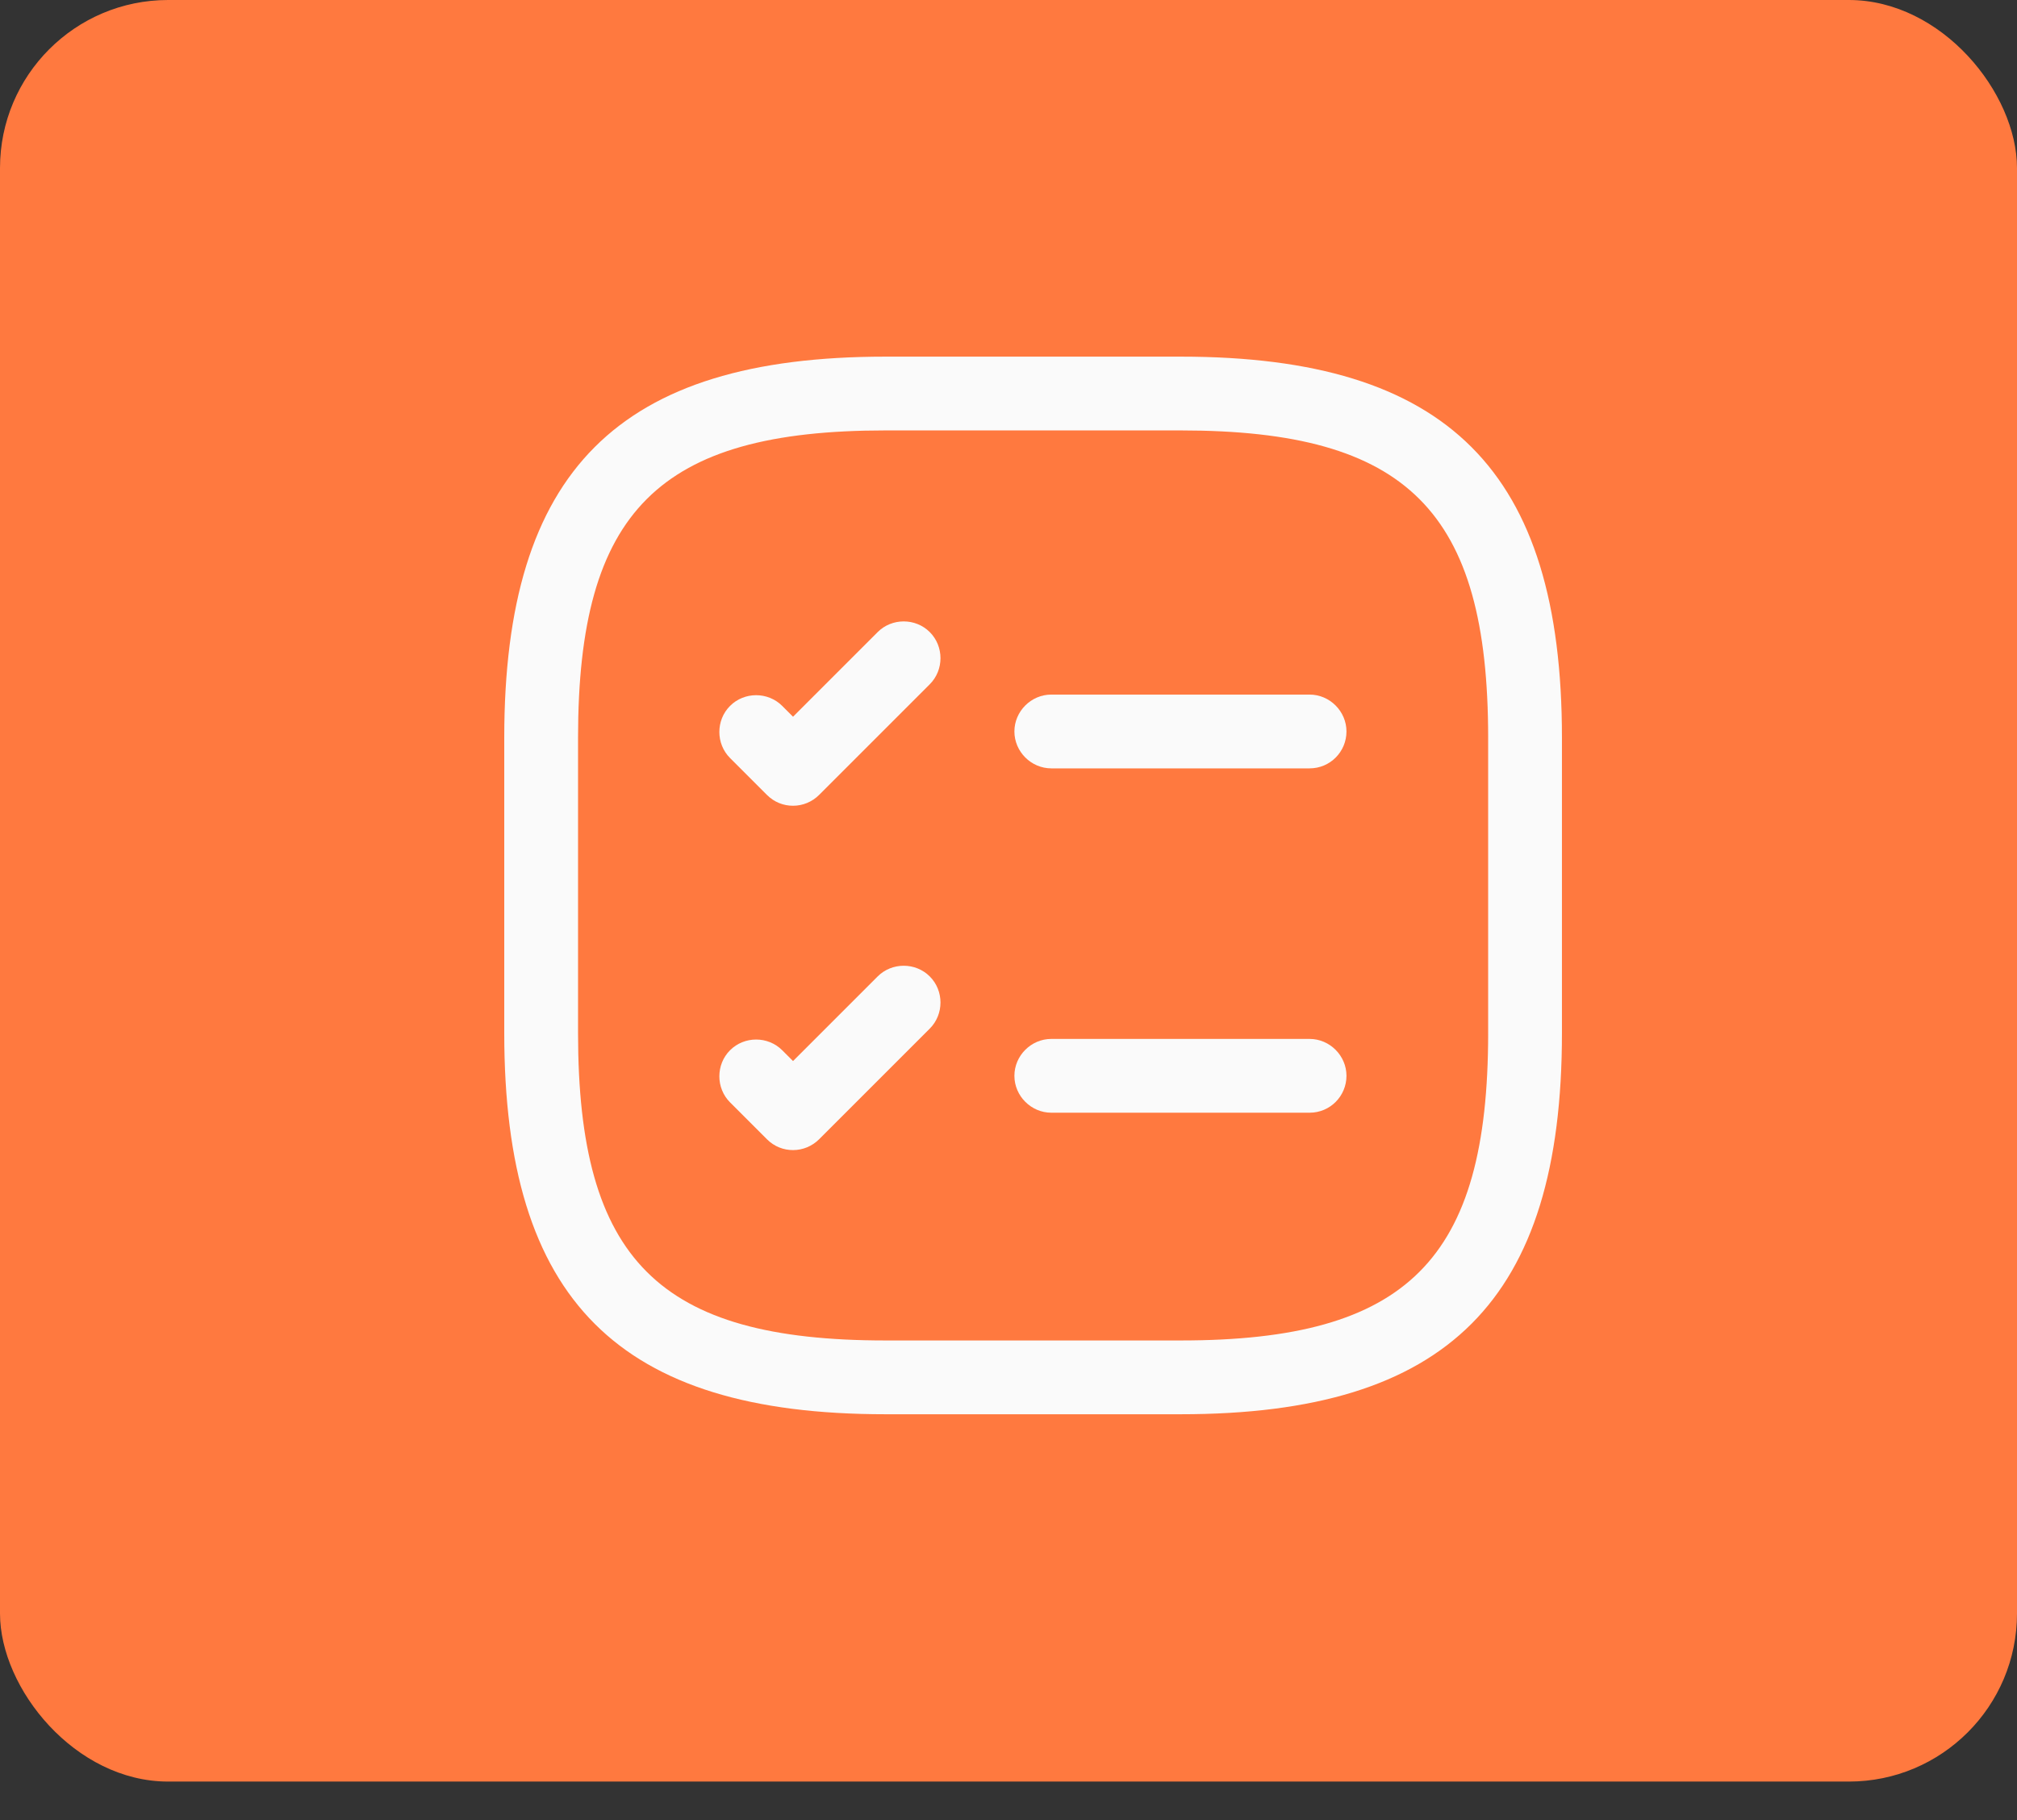
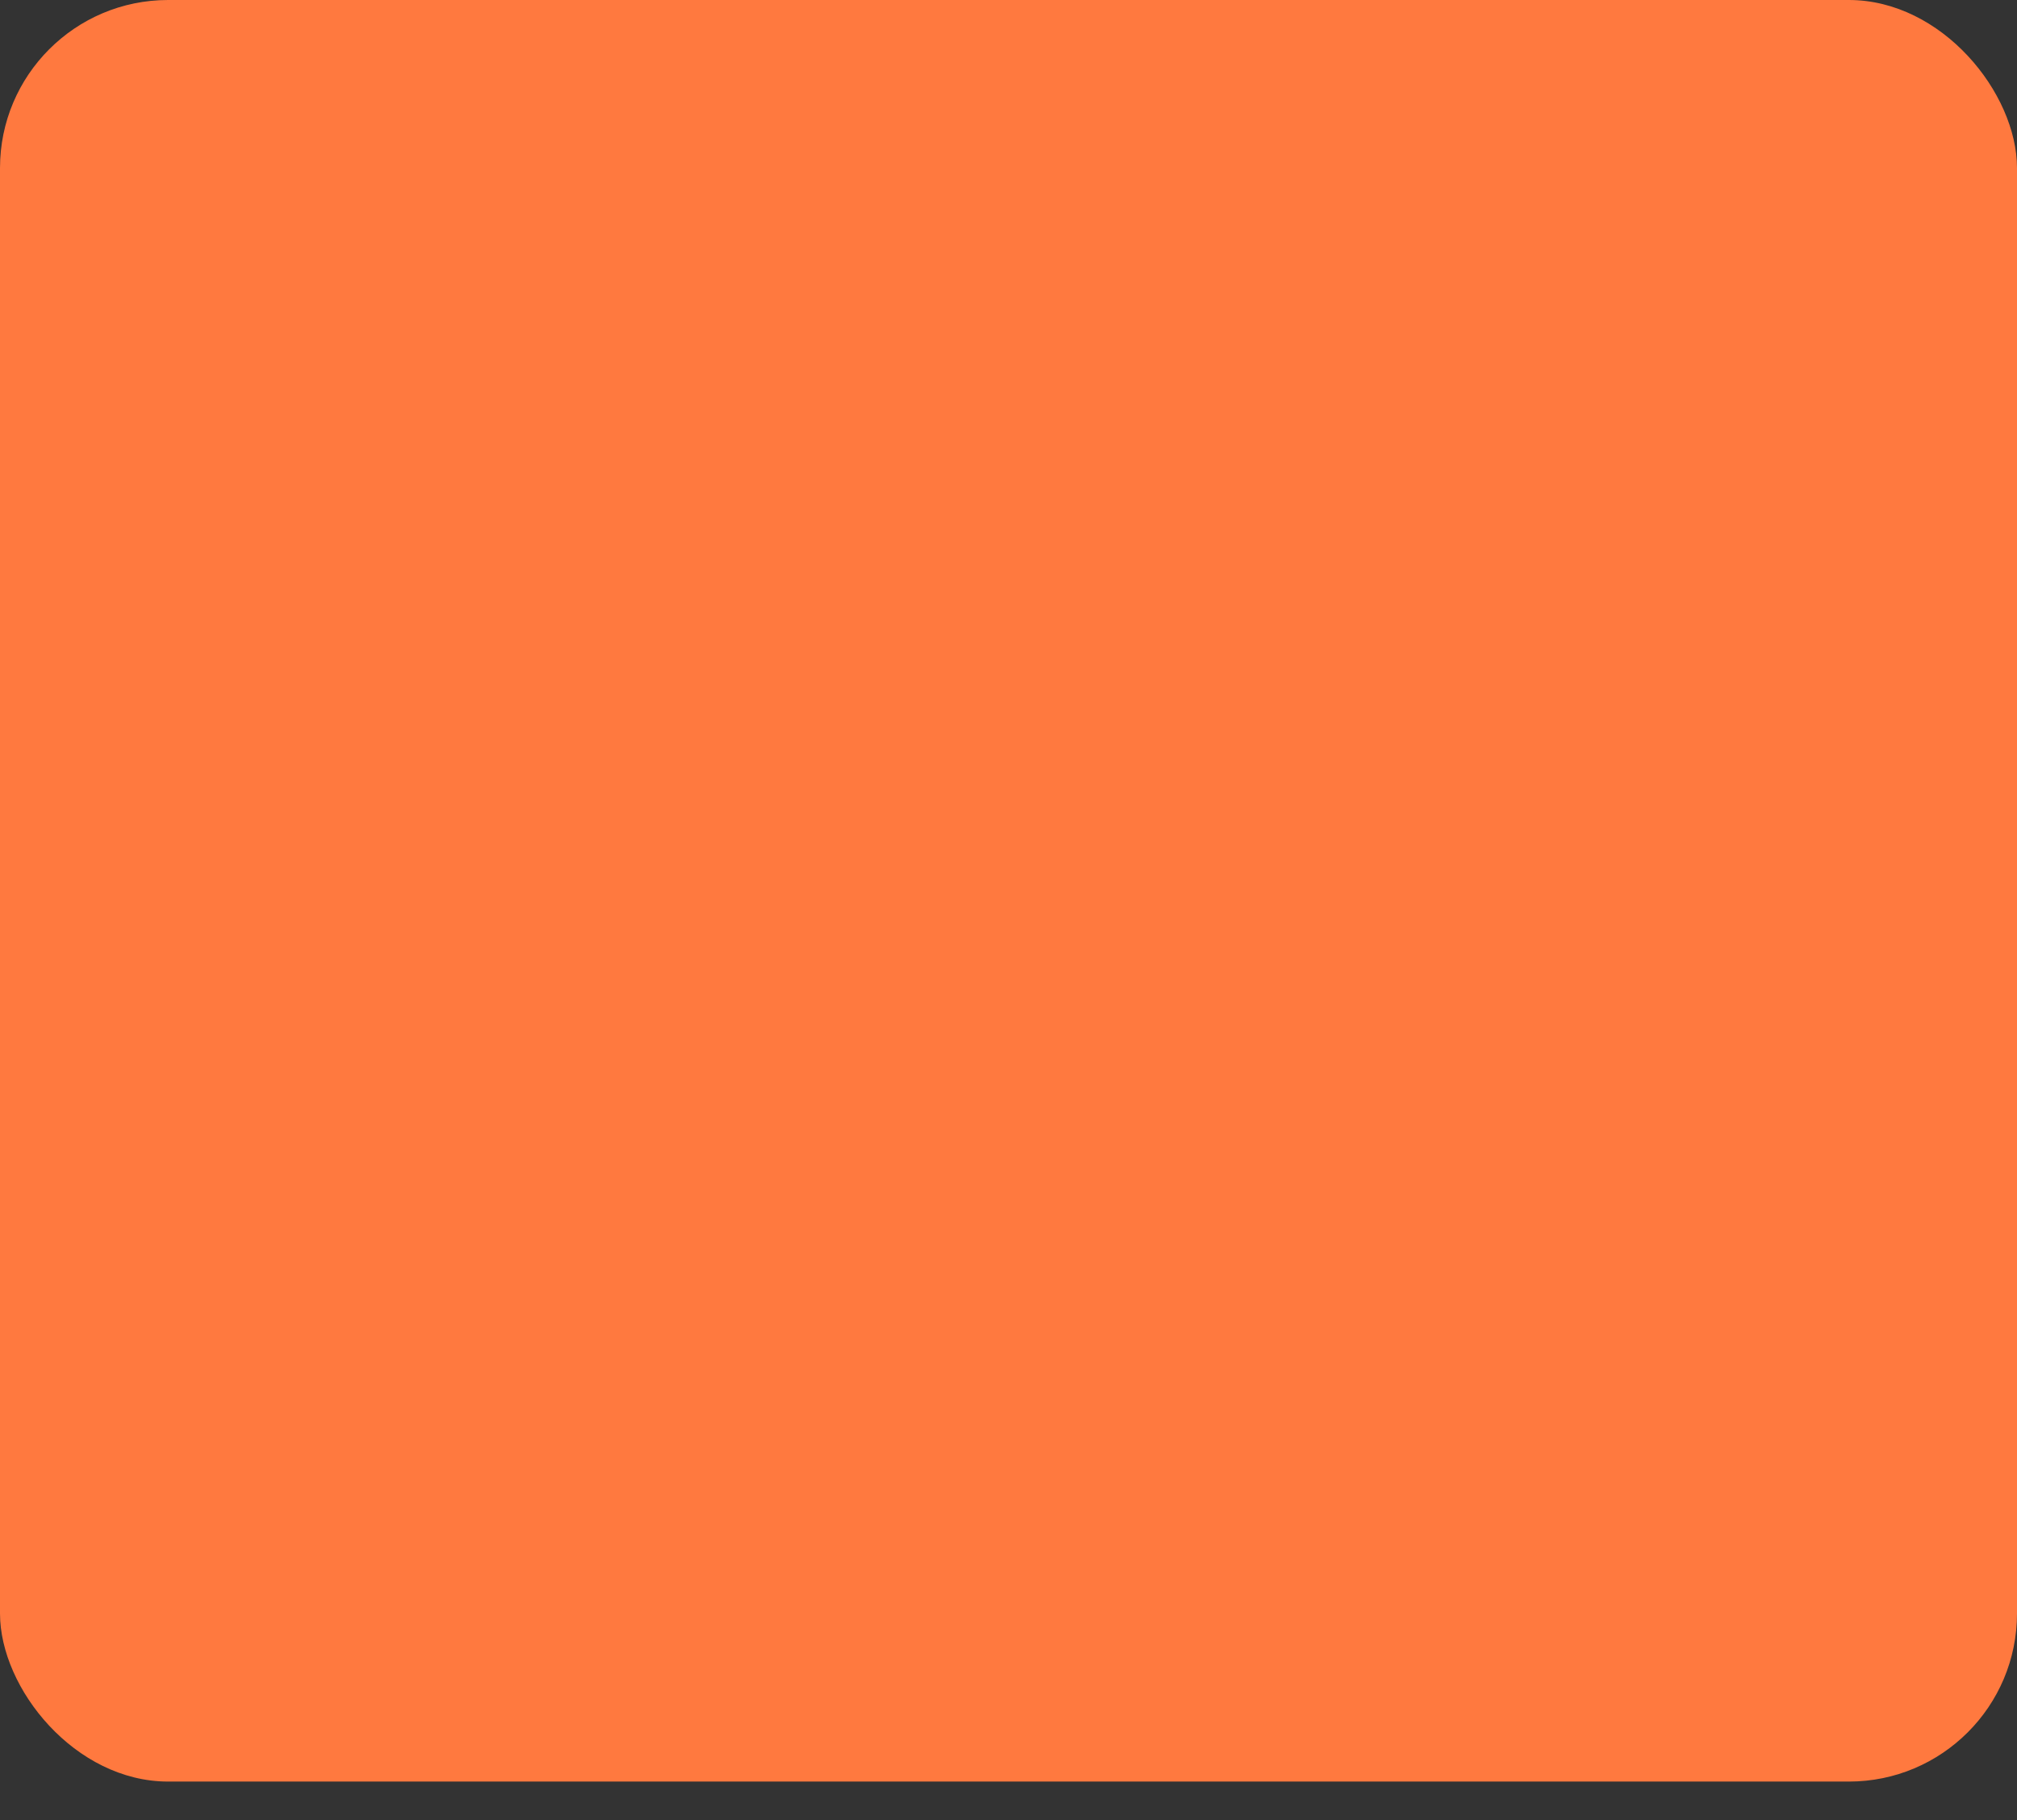
<svg xmlns="http://www.w3.org/2000/svg" width="41" height="37" viewBox="0 0 41 37" fill="none">
  <rect x="0" y="0" width="41" height="37" fill="#333333" stroke="none" />
  <rect width="41" height="36.217" rx="3.417" fill="#FF793F" />
-   <path d="M26.62 15.62H21.37C20.96 15.62 20.62 15.28 20.62 14.87C20.62 14.46 20.96 14.12 21.37 14.12H26.62C27.03 14.12 27.37 14.46 27.37 14.87C27.37 15.28 27.04 15.62 26.62 15.62Z" fill="#FAFAFA" />
-   <path d="M16.12 16.38C15.93 16.38 15.74 16.31 15.59 16.16L14.84 15.41C14.55 15.12 14.55 14.64 14.84 14.35C15.13 14.06 15.61 14.06 15.9 14.35L16.12 14.57L17.84 12.85C18.13 12.56 18.61 12.56 18.9 12.85C19.19 13.14 19.19 13.62 18.9 13.91L16.65 16.16C16.51 16.3 16.32 16.38 16.12 16.38Z" fill="#FAFAFA" />
-   <path d="M26.62 22.62H21.37C20.96 22.62 20.62 22.28 20.62 21.87C20.62 21.46 20.96 21.12 21.37 21.12H26.62C27.03 21.12 27.37 21.46 27.37 21.87C27.37 22.28 27.04 22.62 26.62 22.62Z" fill="#FAFAFA" />
-   <path d="M16.12 23.38C15.93 23.38 15.74 23.31 15.59 23.16L14.84 22.41C14.55 22.12 14.55 21.64 14.84 21.35C15.13 21.06 15.61 21.06 15.9 21.35L16.12 21.57L17.84 19.85C18.13 19.56 18.61 19.56 18.9 19.85C19.19 20.14 19.19 20.62 18.9 20.91L16.65 23.16C16.51 23.3 16.32 23.38 16.12 23.38Z" fill="#FAFAFA" />
-   <path d="M24 28.75H18C12.57 28.75 10.25 26.43 10.25 21V15C10.25 9.57 12.57 7.25 18 7.25H24C29.43 7.25 31.75 9.57 31.75 15V21C31.75 26.43 29.43 28.75 24 28.75ZM18 8.75C13.39 8.75 11.75 10.39 11.75 15V21C11.75 25.61 13.39 27.25 18 27.25H24C28.61 27.25 30.25 25.61 30.25 21V15C30.25 10.39 28.61 8.75 24 8.75H18Z" fill="#FAFAFA" />
</svg>